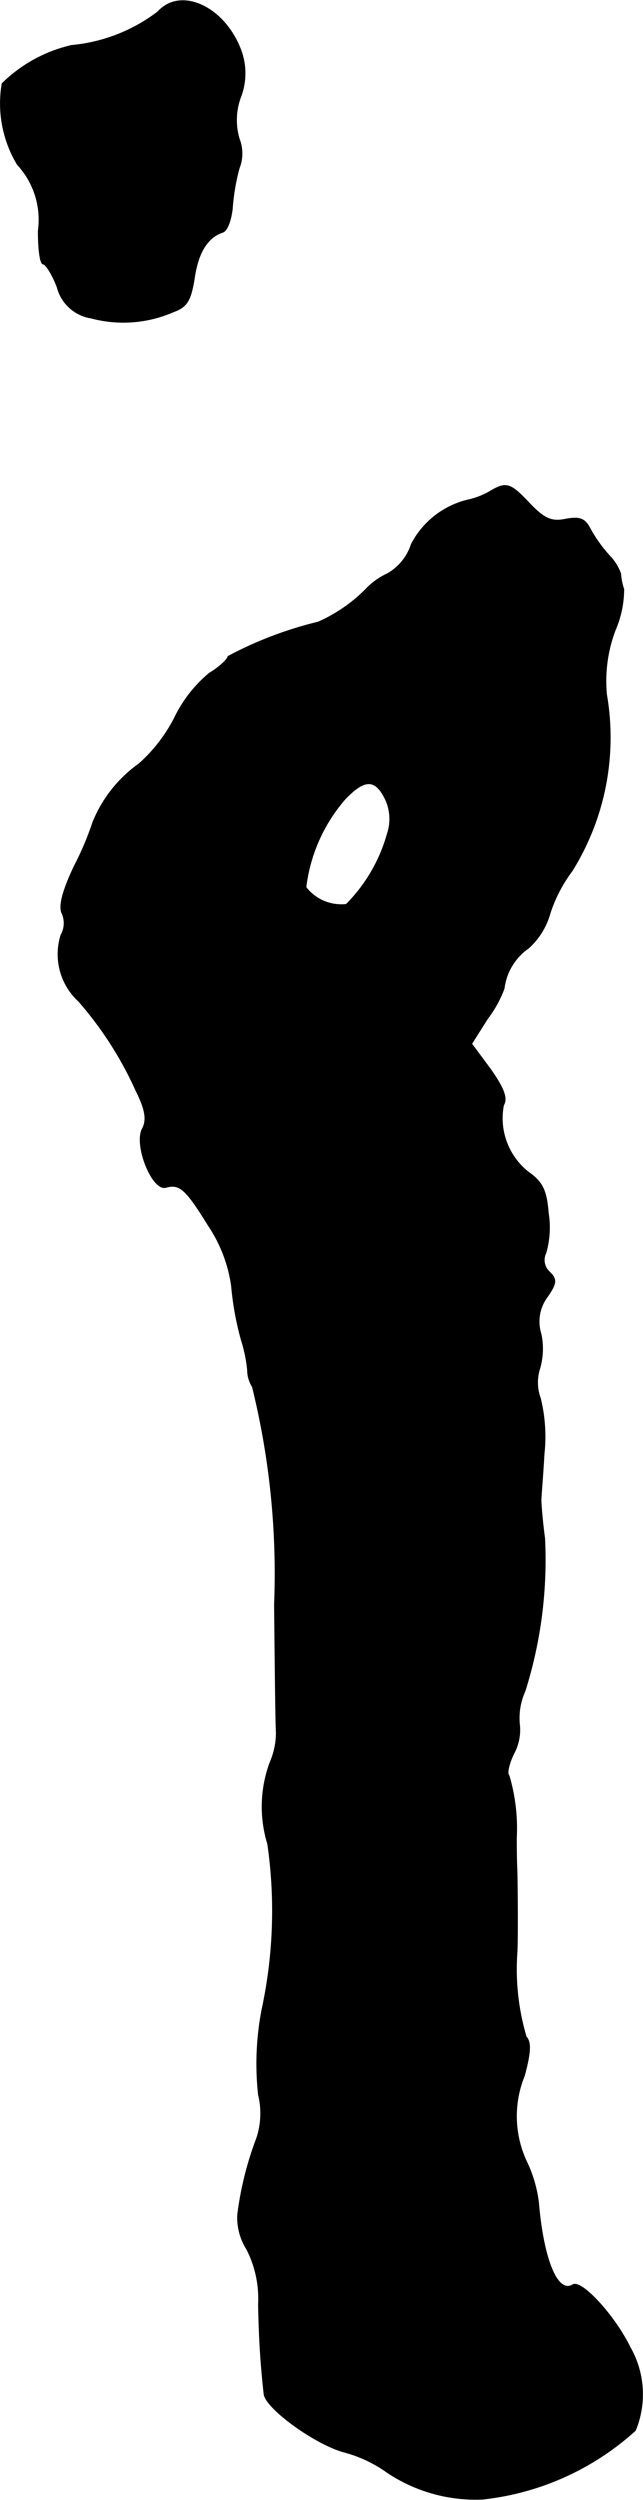
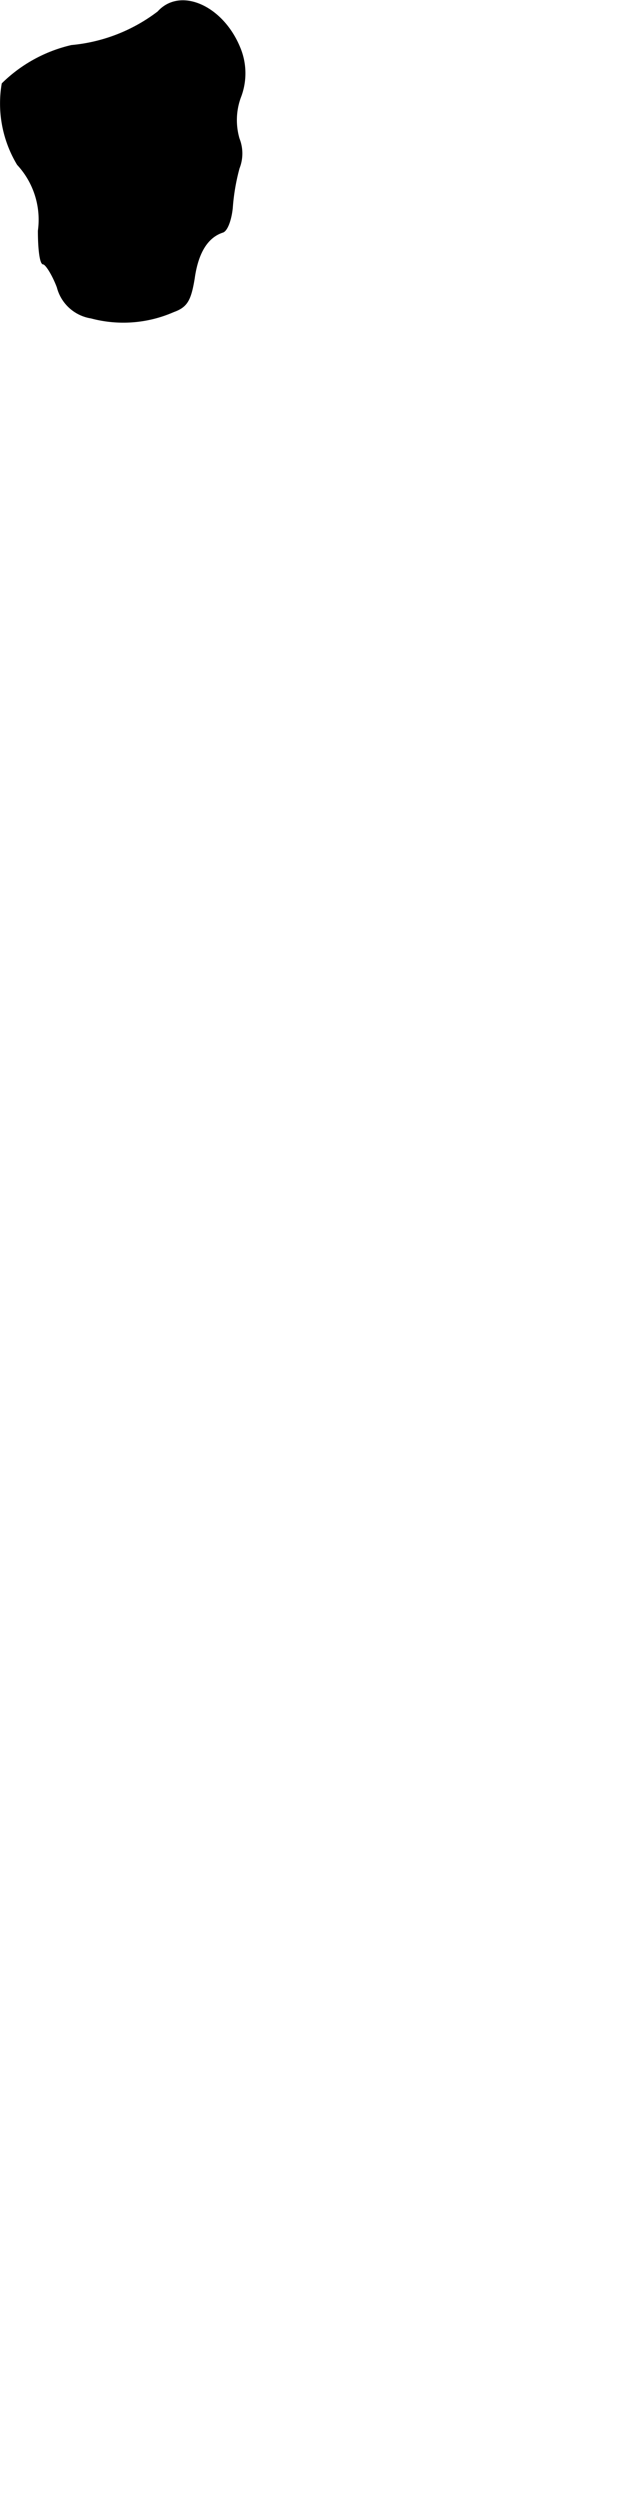
<svg xmlns="http://www.w3.org/2000/svg" version="1.1" width="2.239mm" height="8.705mm" viewBox="0 0 6.348 24.675">
  <defs>
    <style type="text/css">
      .a {
        stroke: #000;
        stroke-linecap: round;
        stroke-linejoin: round;
        stroke-width: 0.01px;
      }
    </style>
  </defs>
-   <path class="a" d="M1.56.114A1.654,1.654,0,0,1,.706.447,1.434,1.434,0,0,0,.022.823,1.169,1.169,0,0,0,.173,1.622a.801.801,0,0,1,.206.654c0,.182.018.327.048.327.024,0,.091.103.139.23a.41.41,0,0,0,.333.303,1.233,1.233,0,0,0,.812-.061c.133-.048.17-.109.206-.327.036-.26.133-.412.285-.46.042-.018.079-.121.091-.236a2.056,2.056,0,0,1,.067-.394.396.396,0,0,0,0-.291A.655.655,0,0,1,2.372.962a.656.656,0,0,0-.006-.497C2.196.053,1.778-.128,1.56.114Z" />
-   <path class="a" d="M4.837,4.85a.763.763,0,0,1-.194.079.85.85,0,0,0-.581.442.516.516,0,0,1-.236.291.707.707,0,0,0-.194.133,1.524,1.524,0,0,1-.491.345,3.761,3.761,0,0,0-.89.339c0,.024-.079.103-.182.164a1.318,1.318,0,0,0-.345.442,1.553,1.553,0,0,1-.351.454A1.31,1.31,0,0,0,.918,8.115a2.952,2.952,0,0,1-.182.43c-.121.254-.157.406-.121.472a.239.239,0,0,1-.012.212.631.631,0,0,0,.176.654,3.553,3.553,0,0,1,.563.878c.097.194.109.291.067.376-.091.157.097.624.23.581.133-.036.194.012.418.376a1.425,1.425,0,0,1,.23.6,2.965,2.965,0,0,0,.097.533,1.428,1.428,0,0,1,.061.297.312.312,0,0,0,.048.164,7.7,7.7,0,0,1,.218,2.15c.006.6.012,1.169.018,1.266a.732.732,0,0,1-.061.291,1.256,1.256,0,0,0-.024.806,4.622,4.622,0,0,1-.055,1.629,2.816,2.816,0,0,0-.036.848.777.777,0,0,1-.018.43,3.256,3.256,0,0,0-.188.757.586.586,0,0,0,.091.339,1.074,1.074,0,0,1,.115.545c.006.297.018.551.055.884.018.139.491.485.781.569a1.299,1.299,0,0,1,.43.2,1.565,1.565,0,0,0,.945.267,2.67,2.67,0,0,0,1.508-.678.937.937,0,0,0-.055-.824c-.151-.309-.478-.666-.563-.612-.151.091-.291-.248-.339-.818a1.313,1.313,0,0,0-.121-.406,1.058,1.058,0,0,1-.018-.842c.061-.224.067-.333.018-.382a2.35,2.35,0,0,1-.091-.836c.006-.085.006-.503,0-.8-.006-.115-.006-.267-.006-.333a1.833,1.833,0,0,0-.073-.612c-.024-.018,0-.121.048-.218a.493.493,0,0,0,.055-.291A.643.643,0,0,1,5.182,16.692a4.306,4.306,0,0,0,.194-1.508c-.024-.176-.036-.345-.036-.376,0-.036.018-.236.03-.454a1.587,1.587,0,0,0-.036-.551.453.453,0,0,1-.006-.297.702.702,0,0,0,.012-.339A.407.407,0,0,1,5.4,12.803c.097-.139.097-.176.024-.248a.159.159,0,0,1-.036-.188.915.915,0,0,0,.024-.394c-.018-.23-.061-.309-.2-.406a.679.679,0,0,1-.242-.66c.042-.067,0-.17-.127-.351L4.655,10.302l.157-.248A1.175,1.175,0,0,0,4.976,9.756a.571.571,0,0,1,.242-.4.723.723,0,0,0,.212-.345,1.444,1.444,0,0,1,.218-.418,2.491,2.491,0,0,0,.339-1.738,1.424,1.424,0,0,1,.085-.636,1.023,1.023,0,0,0,.085-.406A.555.555,0,0,1,6.127,5.662a.504.504,0,0,0-.115-.182,1.406,1.406,0,0,1-.182-.254c-.055-.109-.103-.127-.242-.103-.139.03-.212,0-.357-.151C5.037,4.766,5,4.753,4.837,4.85ZM3.813,7.903a.463.463,0,0,1,.012.327,1.6,1.6,0,0,1-.406.697.442.442,0,0,1-.4-.17,1.627,1.627,0,0,1,.382-.866C3.601,7.679,3.71,7.679,3.813,7.903Z" />
+   <path class="a" d="M1.56.114A1.654,1.654,0,0,1,.706.447,1.434,1.434,0,0,0,.022.823,1.169,1.169,0,0,0,.173,1.622a.801.801,0,0,1,.206.654c0,.182.018.327.048.327.024,0,.091.103.139.23a.41.41,0,0,0,.333.303,1.233,1.233,0,0,0,.812-.061c.133-.048.17-.109.206-.327.036-.26.133-.412.285-.46.042-.018.079-.121.091-.236a2.056,2.056,0,0,1,.067-.394.396.396,0,0,0,0-.291A.655.655,0,0,1,2.372.962a.656.656,0,0,0-.006-.497C2.196.053,1.778-.128,1.56.114" />
</svg>